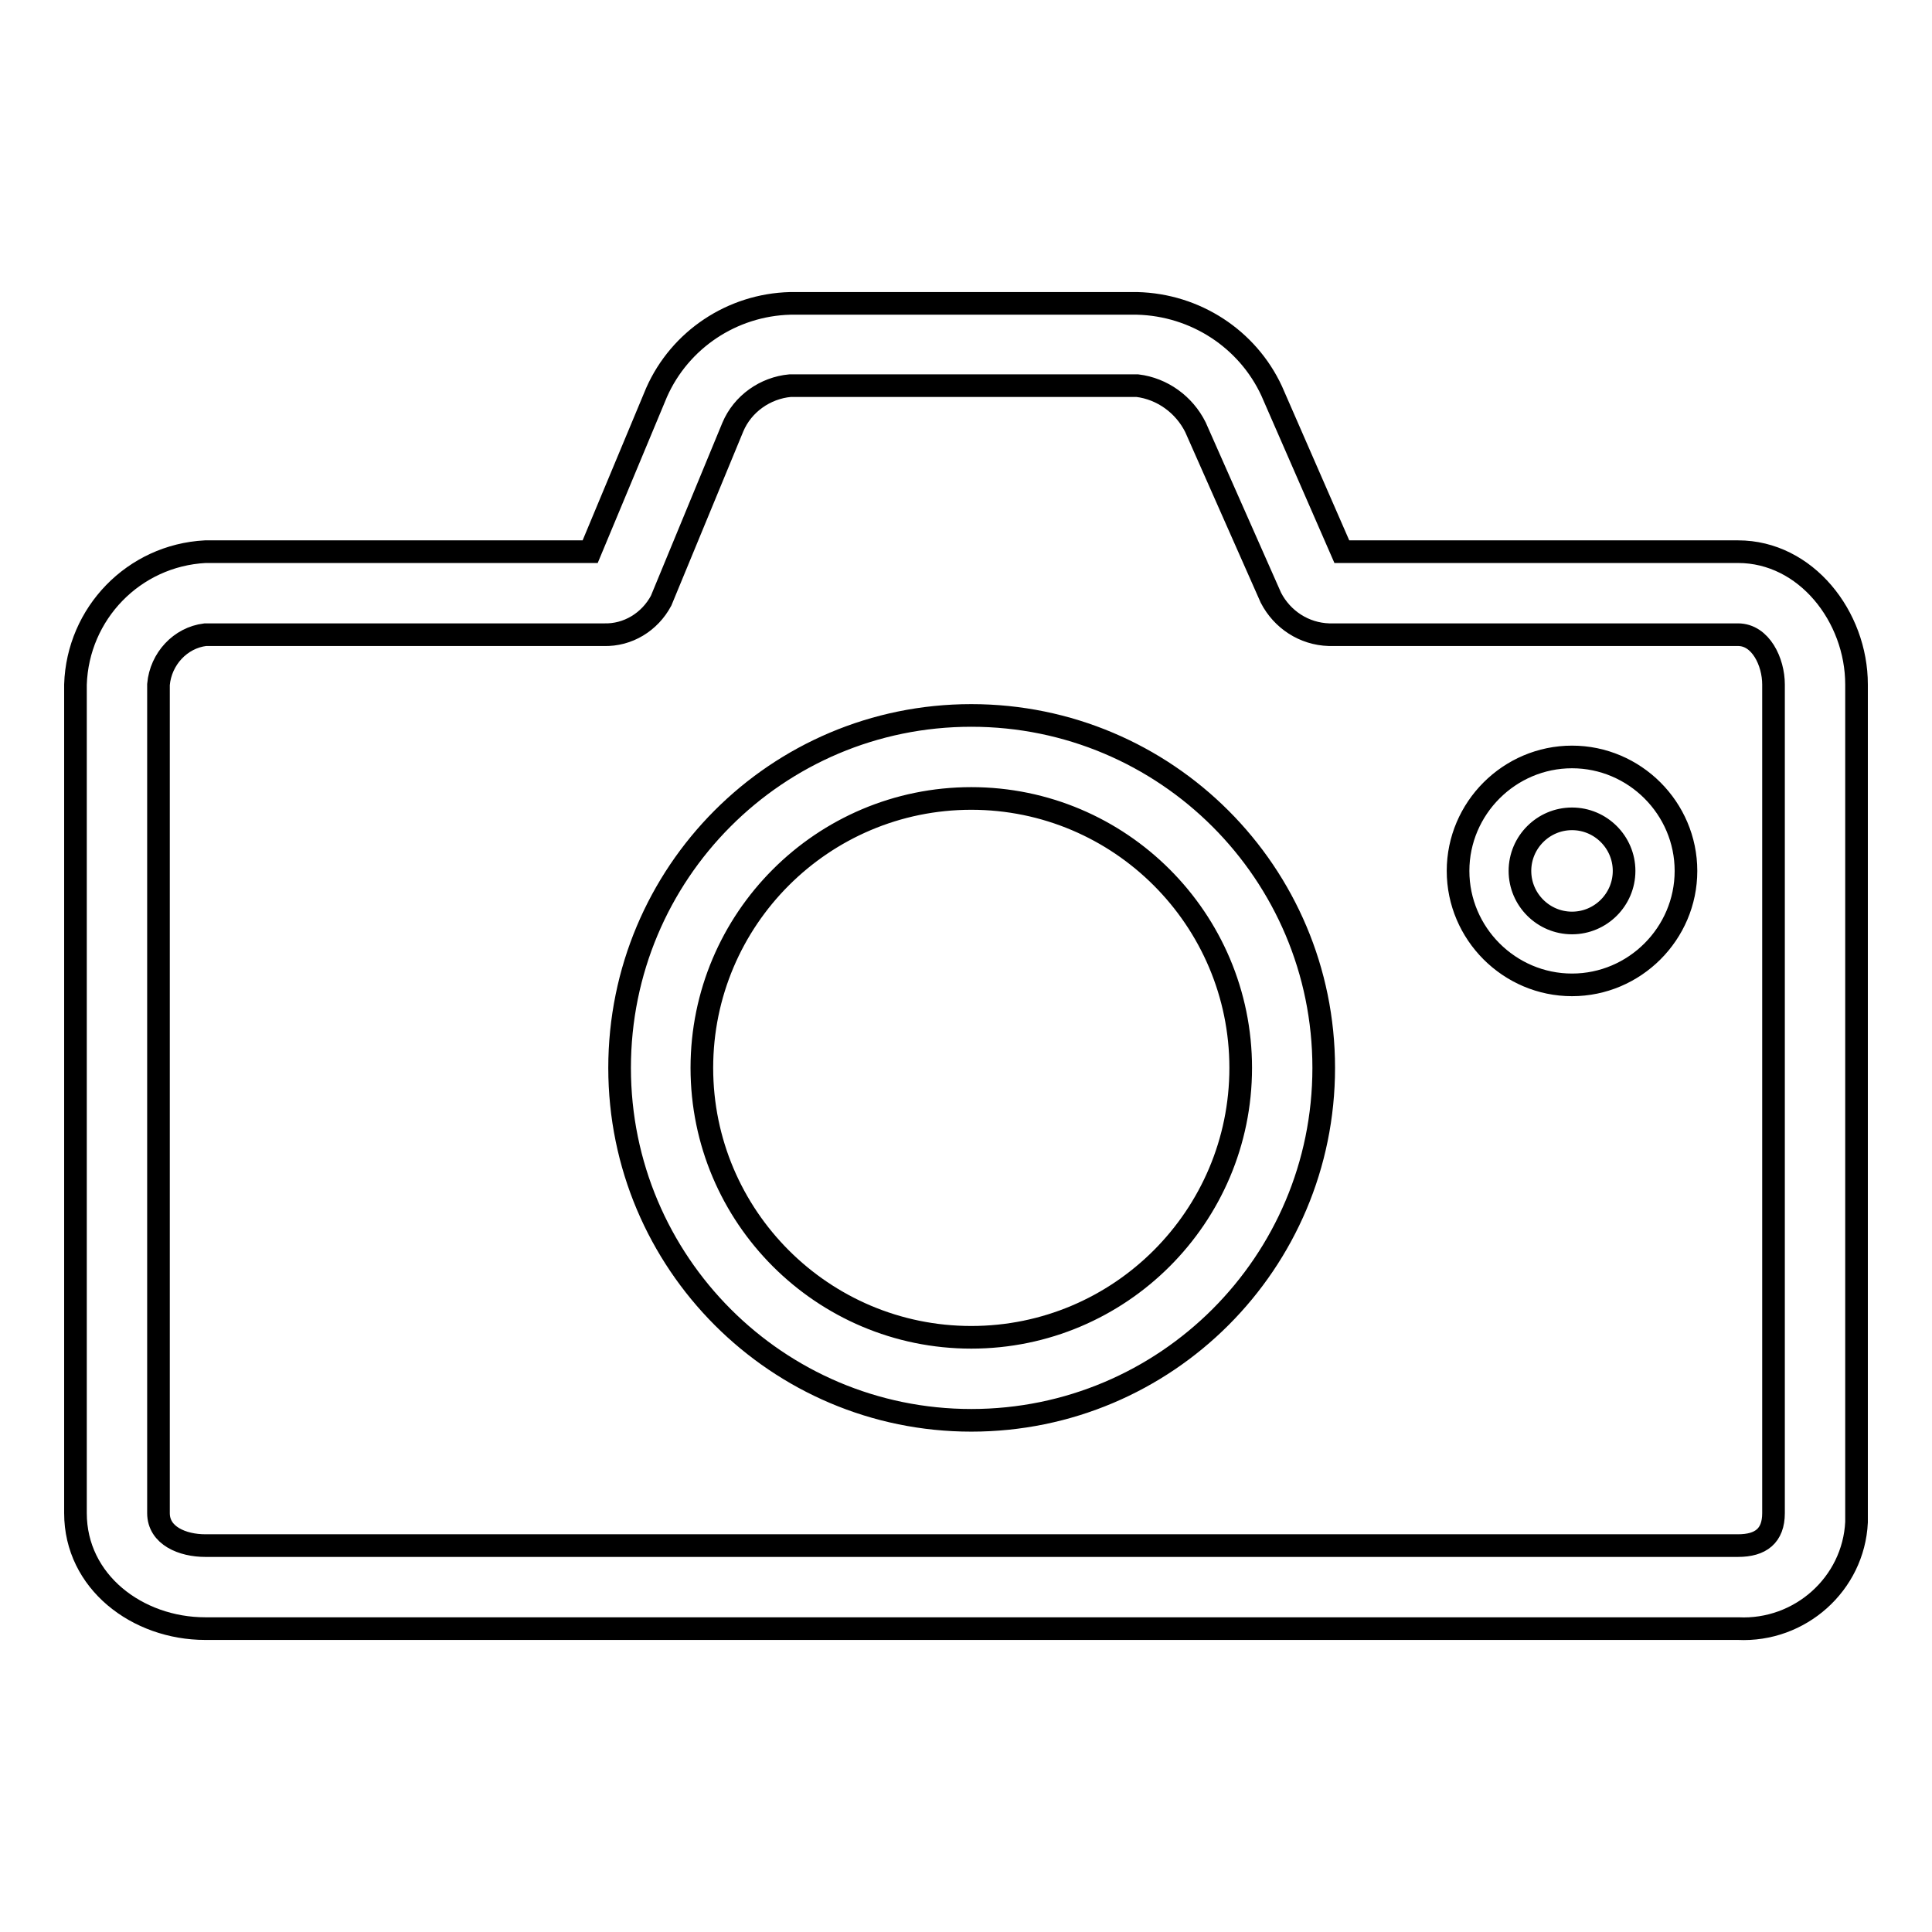
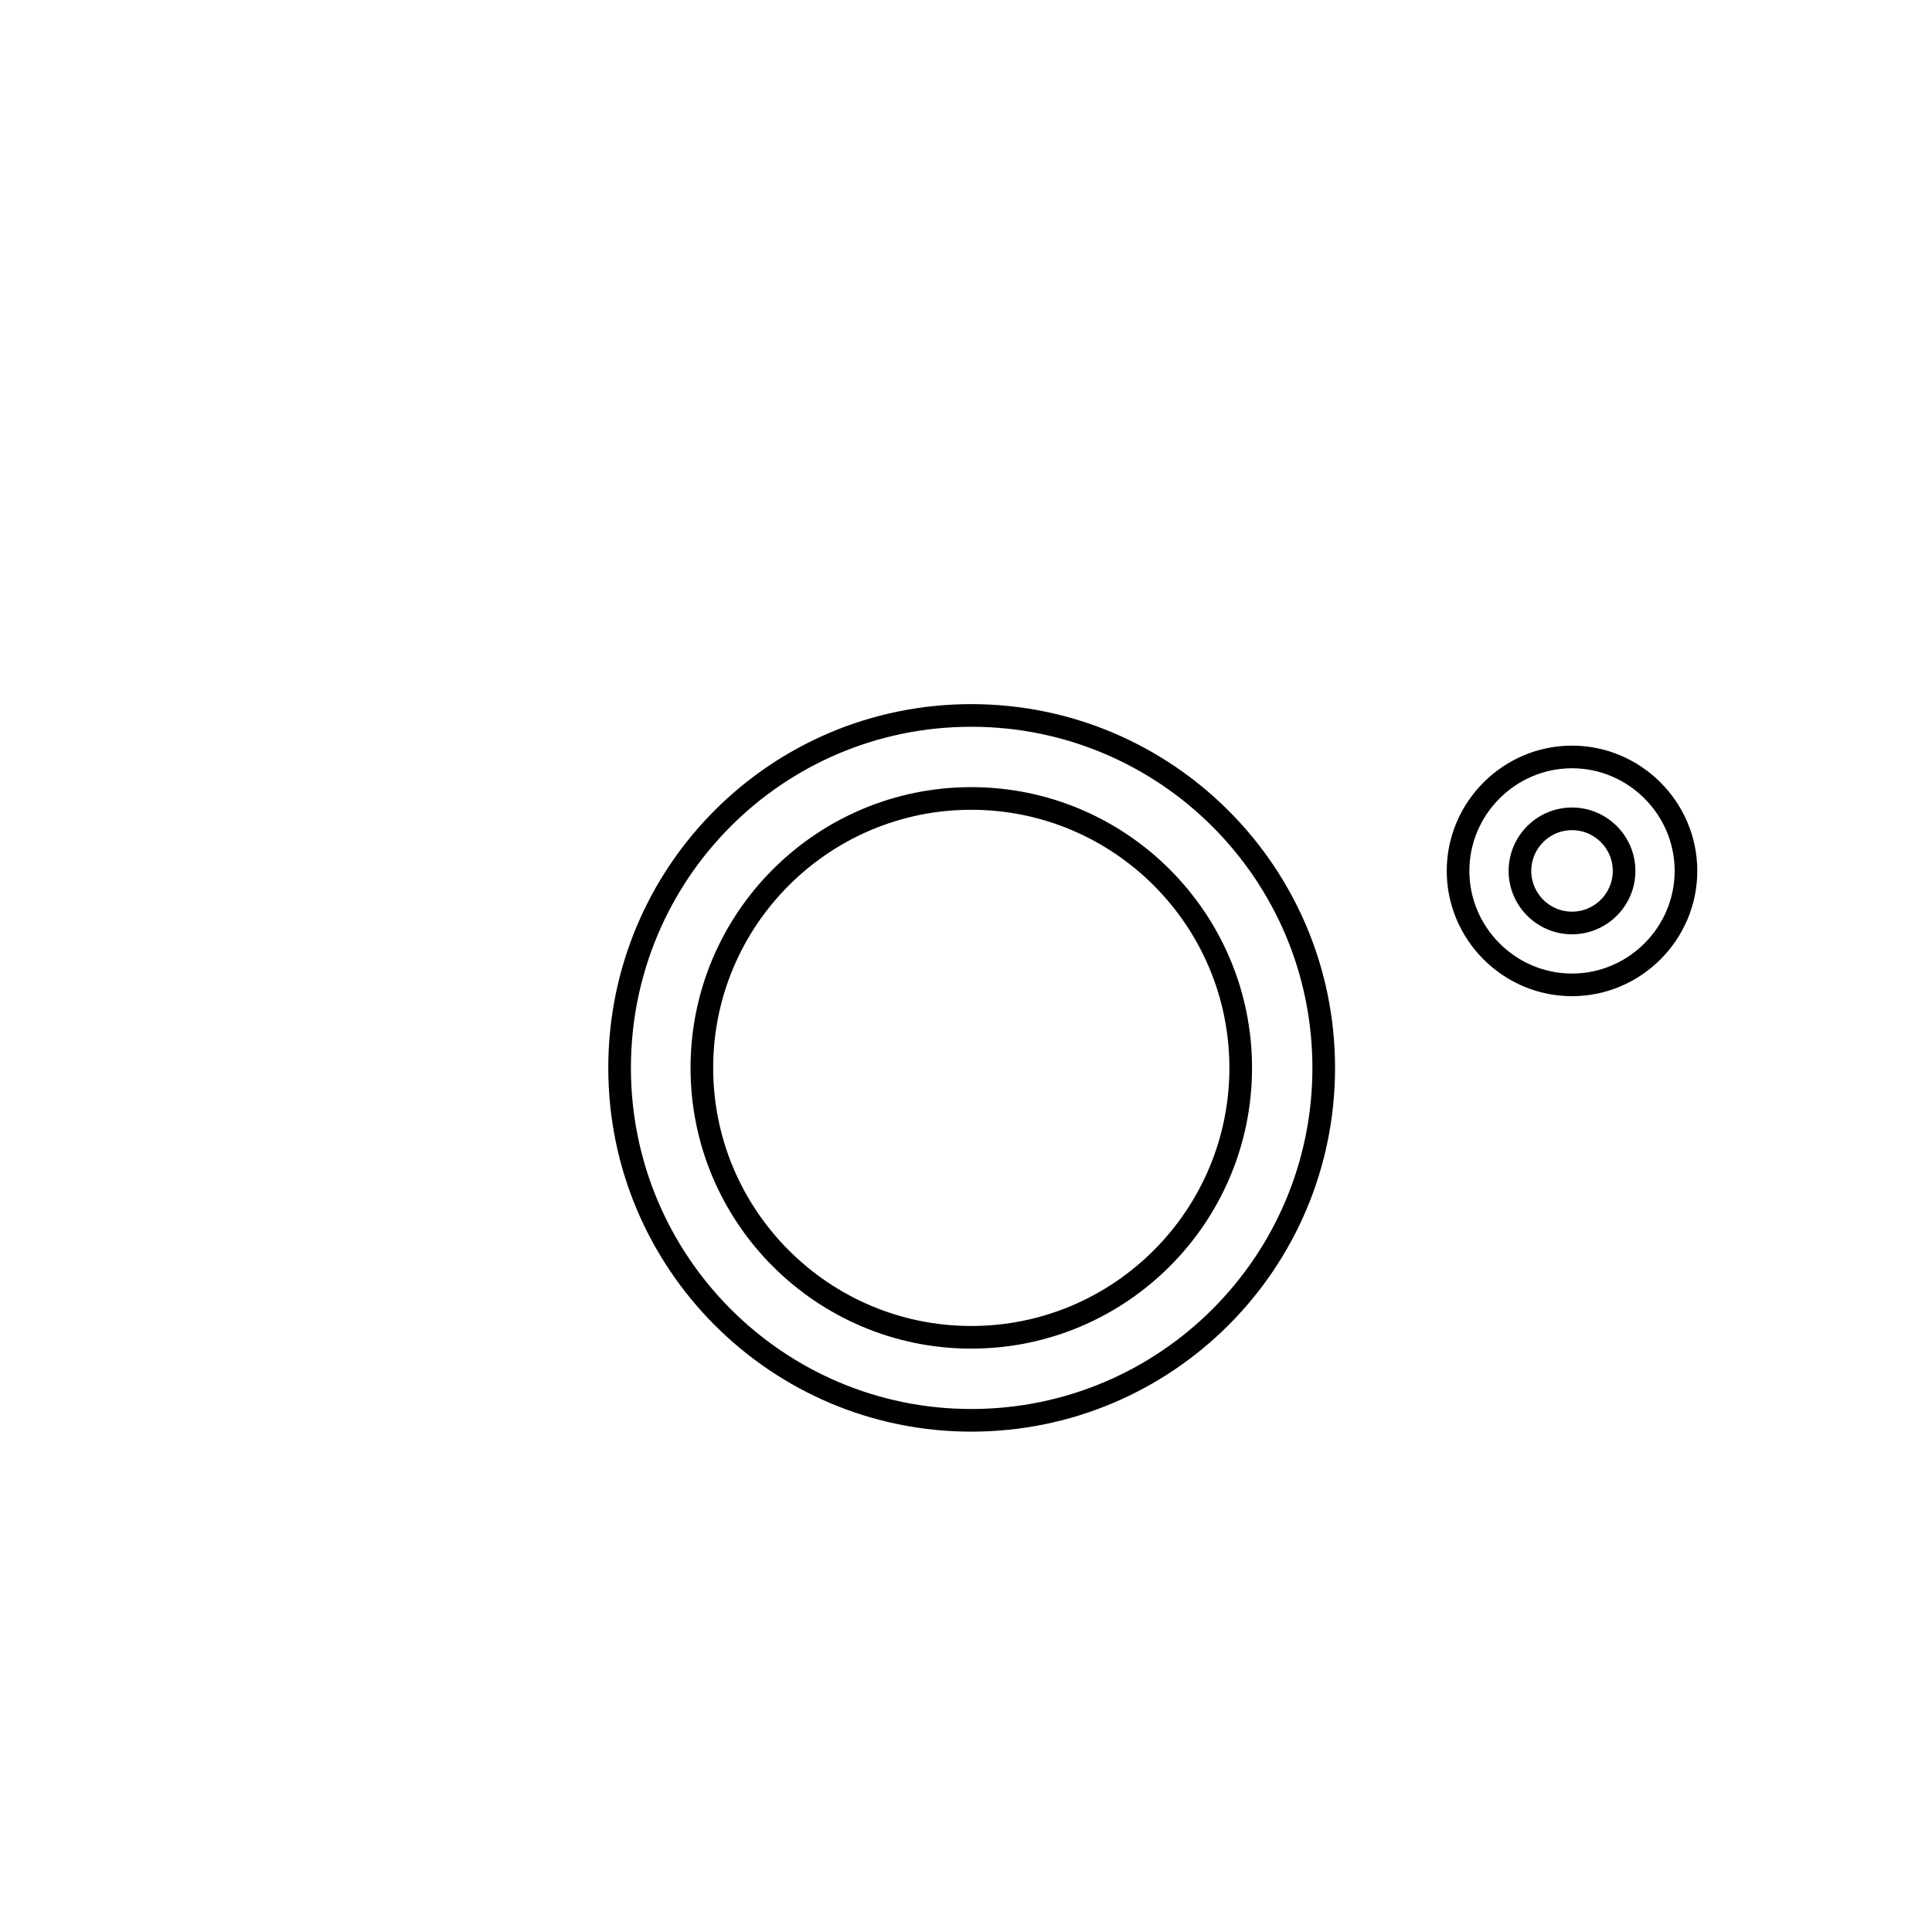
<svg xmlns="http://www.w3.org/2000/svg" version="1.1" x="0px" y="0px" viewBox="0 0 256 256" enable-background="new 0 0 256 256" xml:space="preserve">
  <g>
-     <path stroke-width="3" fill-opacity="0" stroke="#000000" d="M230.3,73.1h-52.5l-9.3-21.3c-3.2-6.9-10.1-11.4-17.8-11.6h-46C97,40.4,90.1,45,87,52l-8.8,21.1h-51 c-9.5,0.5-16.9,8.2-17.2,17.6v109.8c0,9.1,8.2,15.3,17.2,15.3h203.1c8.2,0.4,15.3-5.9,15.7-14.1c0-0.4,0-0.8,0-1.2V90.7 C246,81.7,239.3,73.1,230.3,73.1L230.3,73.1z M235,200.5c0,3-1.7,4.3-4.7,4.3H27.2c-3,0-6.2-1.3-6.2-4.3V90.7 c0.3-3.4,2.9-6.2,6.2-6.6H80c3.2,0.1,6.1-1.7,7.6-4.5l9.5-23c1.3-3.1,4.3-5.2,7.6-5.5h46c3.3,0.4,6.2,2.5,7.7,5.5l10,22.6 c1.5,2.9,4.4,4.8,7.7,4.9h54.2c3,0,4.7,3.6,4.7,6.6V200.5z" />
    <path stroke-width="3" fill-opacity="0" stroke="#000000" d="M128.7,94.8c-25.8,0-46.6,20.9-46.6,46.7s20.9,46.7,46.6,46.7c25.8,0,46.7-20.9,46.7-46.7 S154.5,94.8,128.7,94.8z M128.7,177.2c-19.7,0-35.7-16-35.7-35.7s16-35.7,35.7-35.7s35.7,16,35.7,35.7S148.4,177.2,128.7,177.2z  M208.3,100.3c-8.3,0-15.1,6.8-15.1,15.1c0,8.3,6.8,15.1,15.1,15.1c8.3,0,15.1-6.8,15.1-15.1C223.4,107.1,216.6,100.3,208.3,100.3z  M208.3,122.3c-3.8,0-6.9-3.1-6.9-6.9c0-3.8,3.1-6.9,6.9-6.9c3.8,0,6.9,3.1,6.9,6.9C215.2,119.2,212.1,122.3,208.3,122.3z" />
  </g>
</svg>